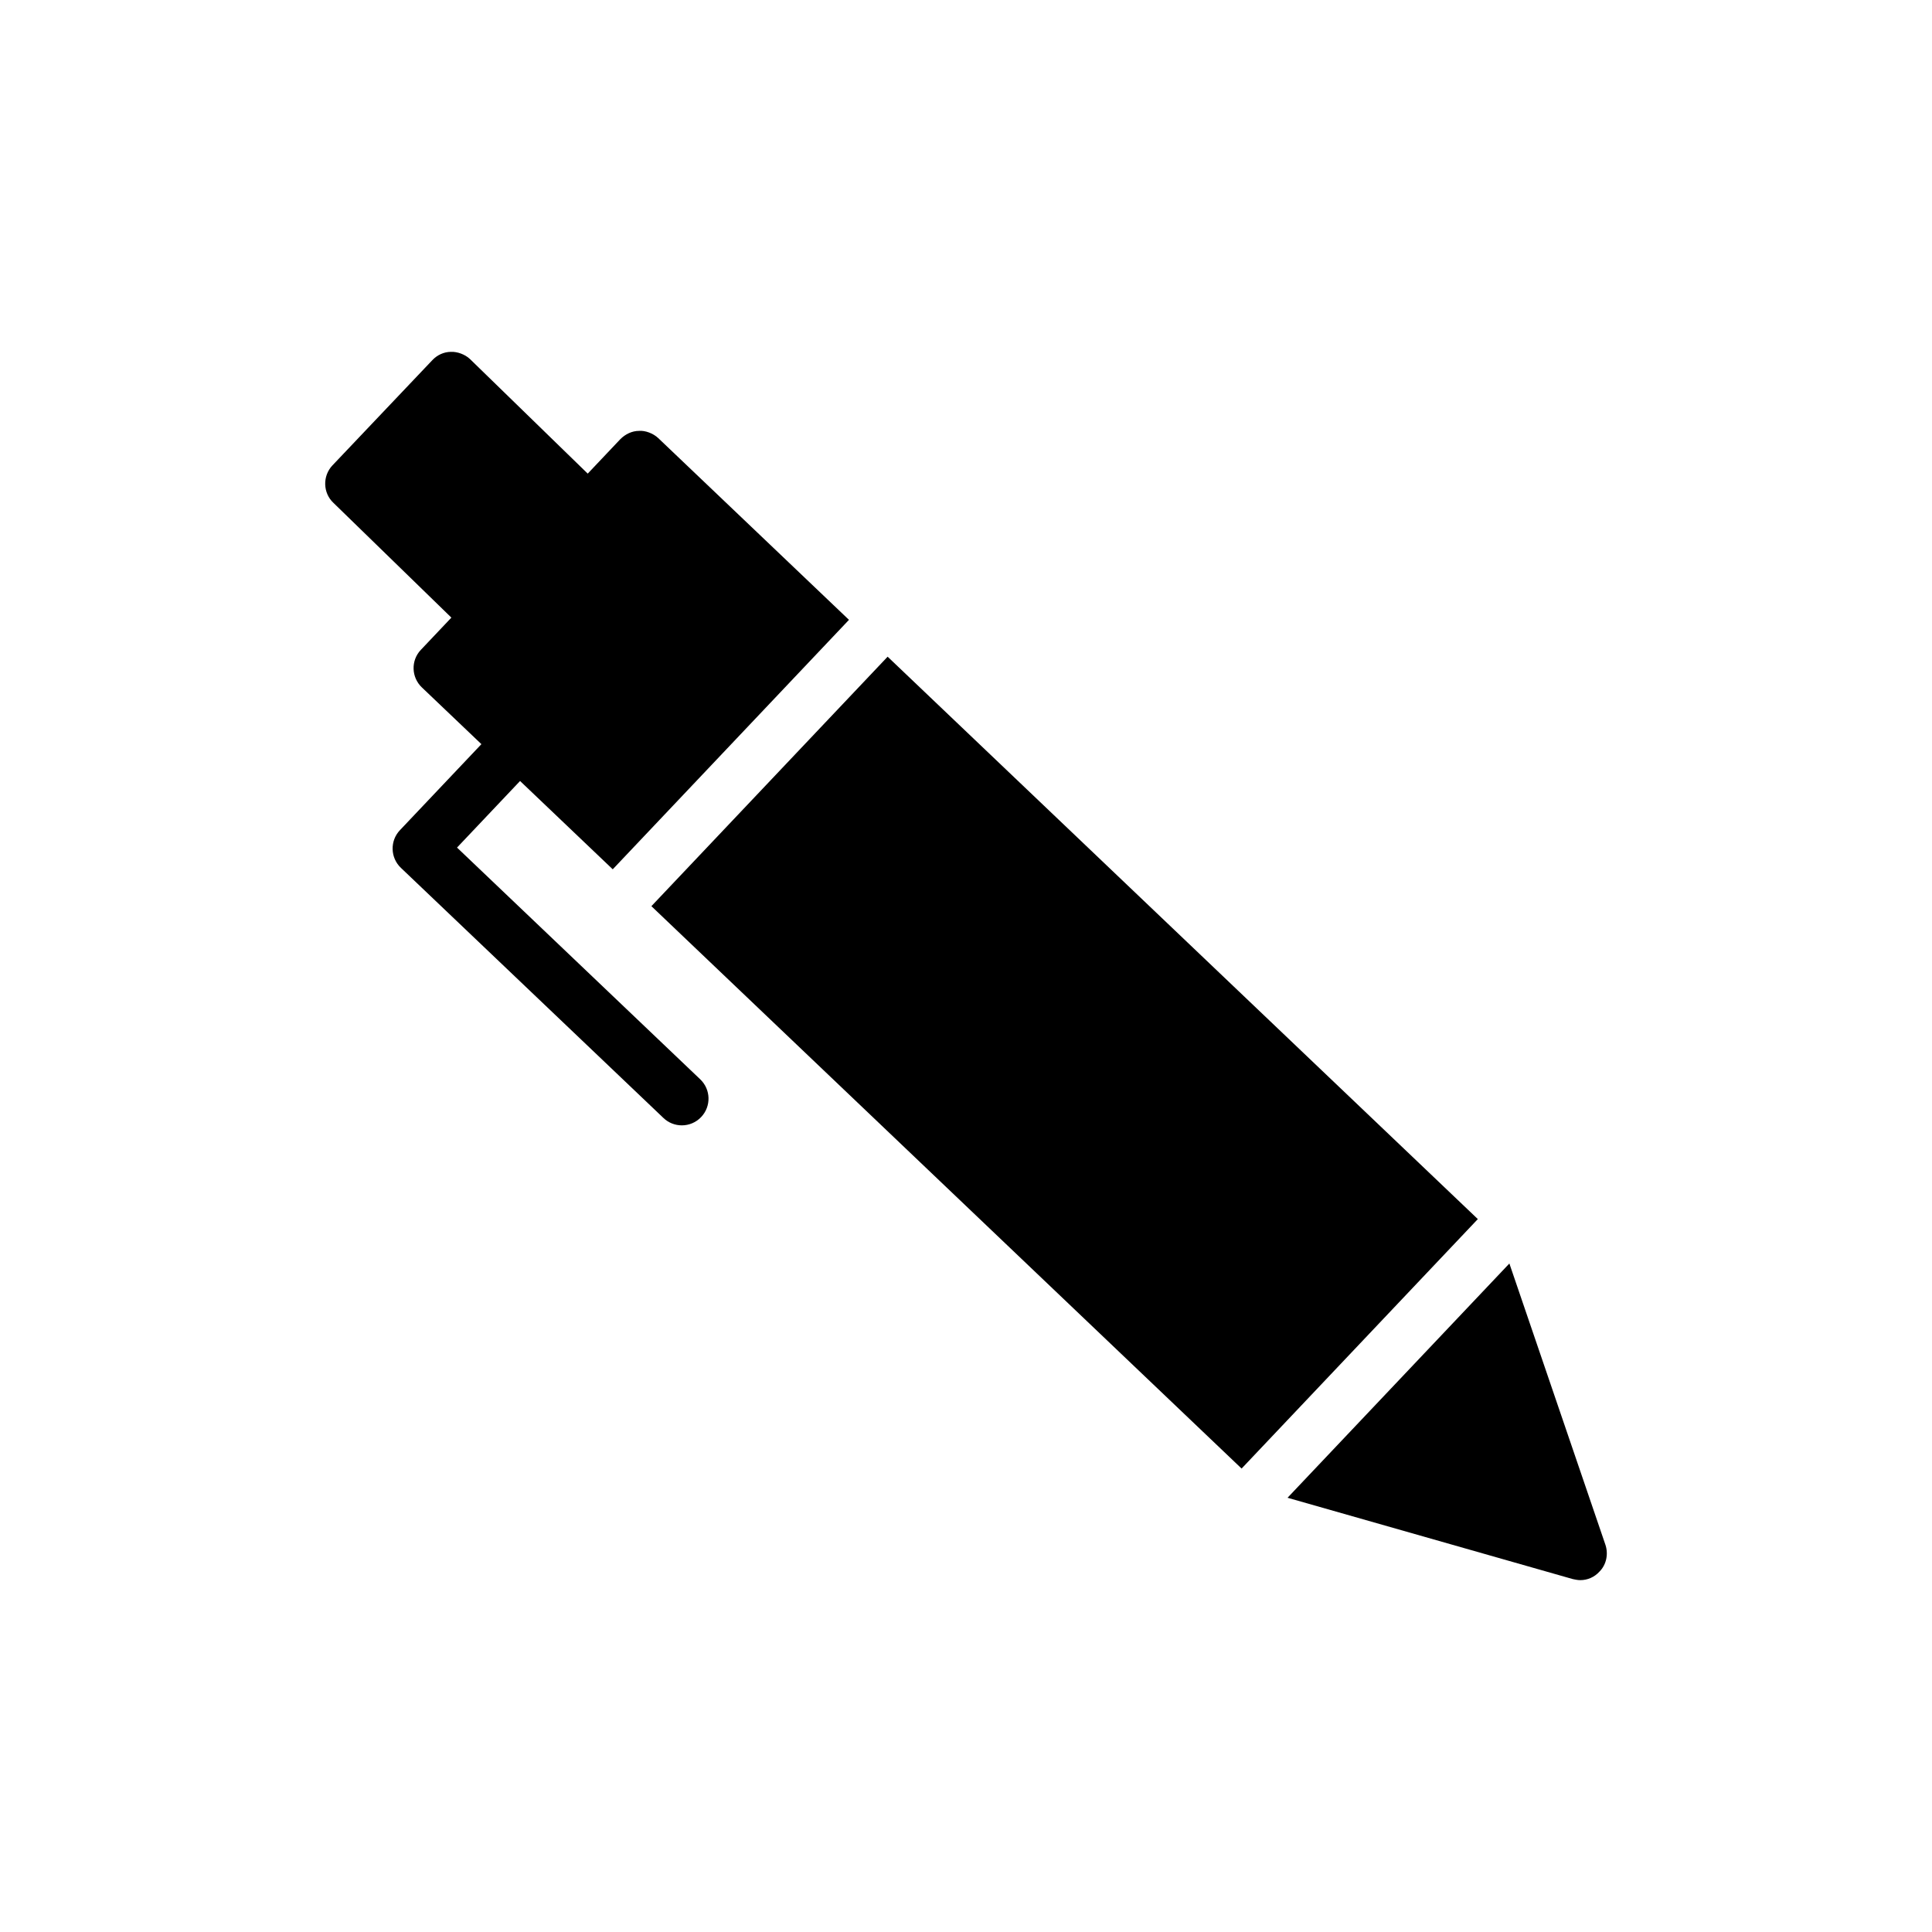
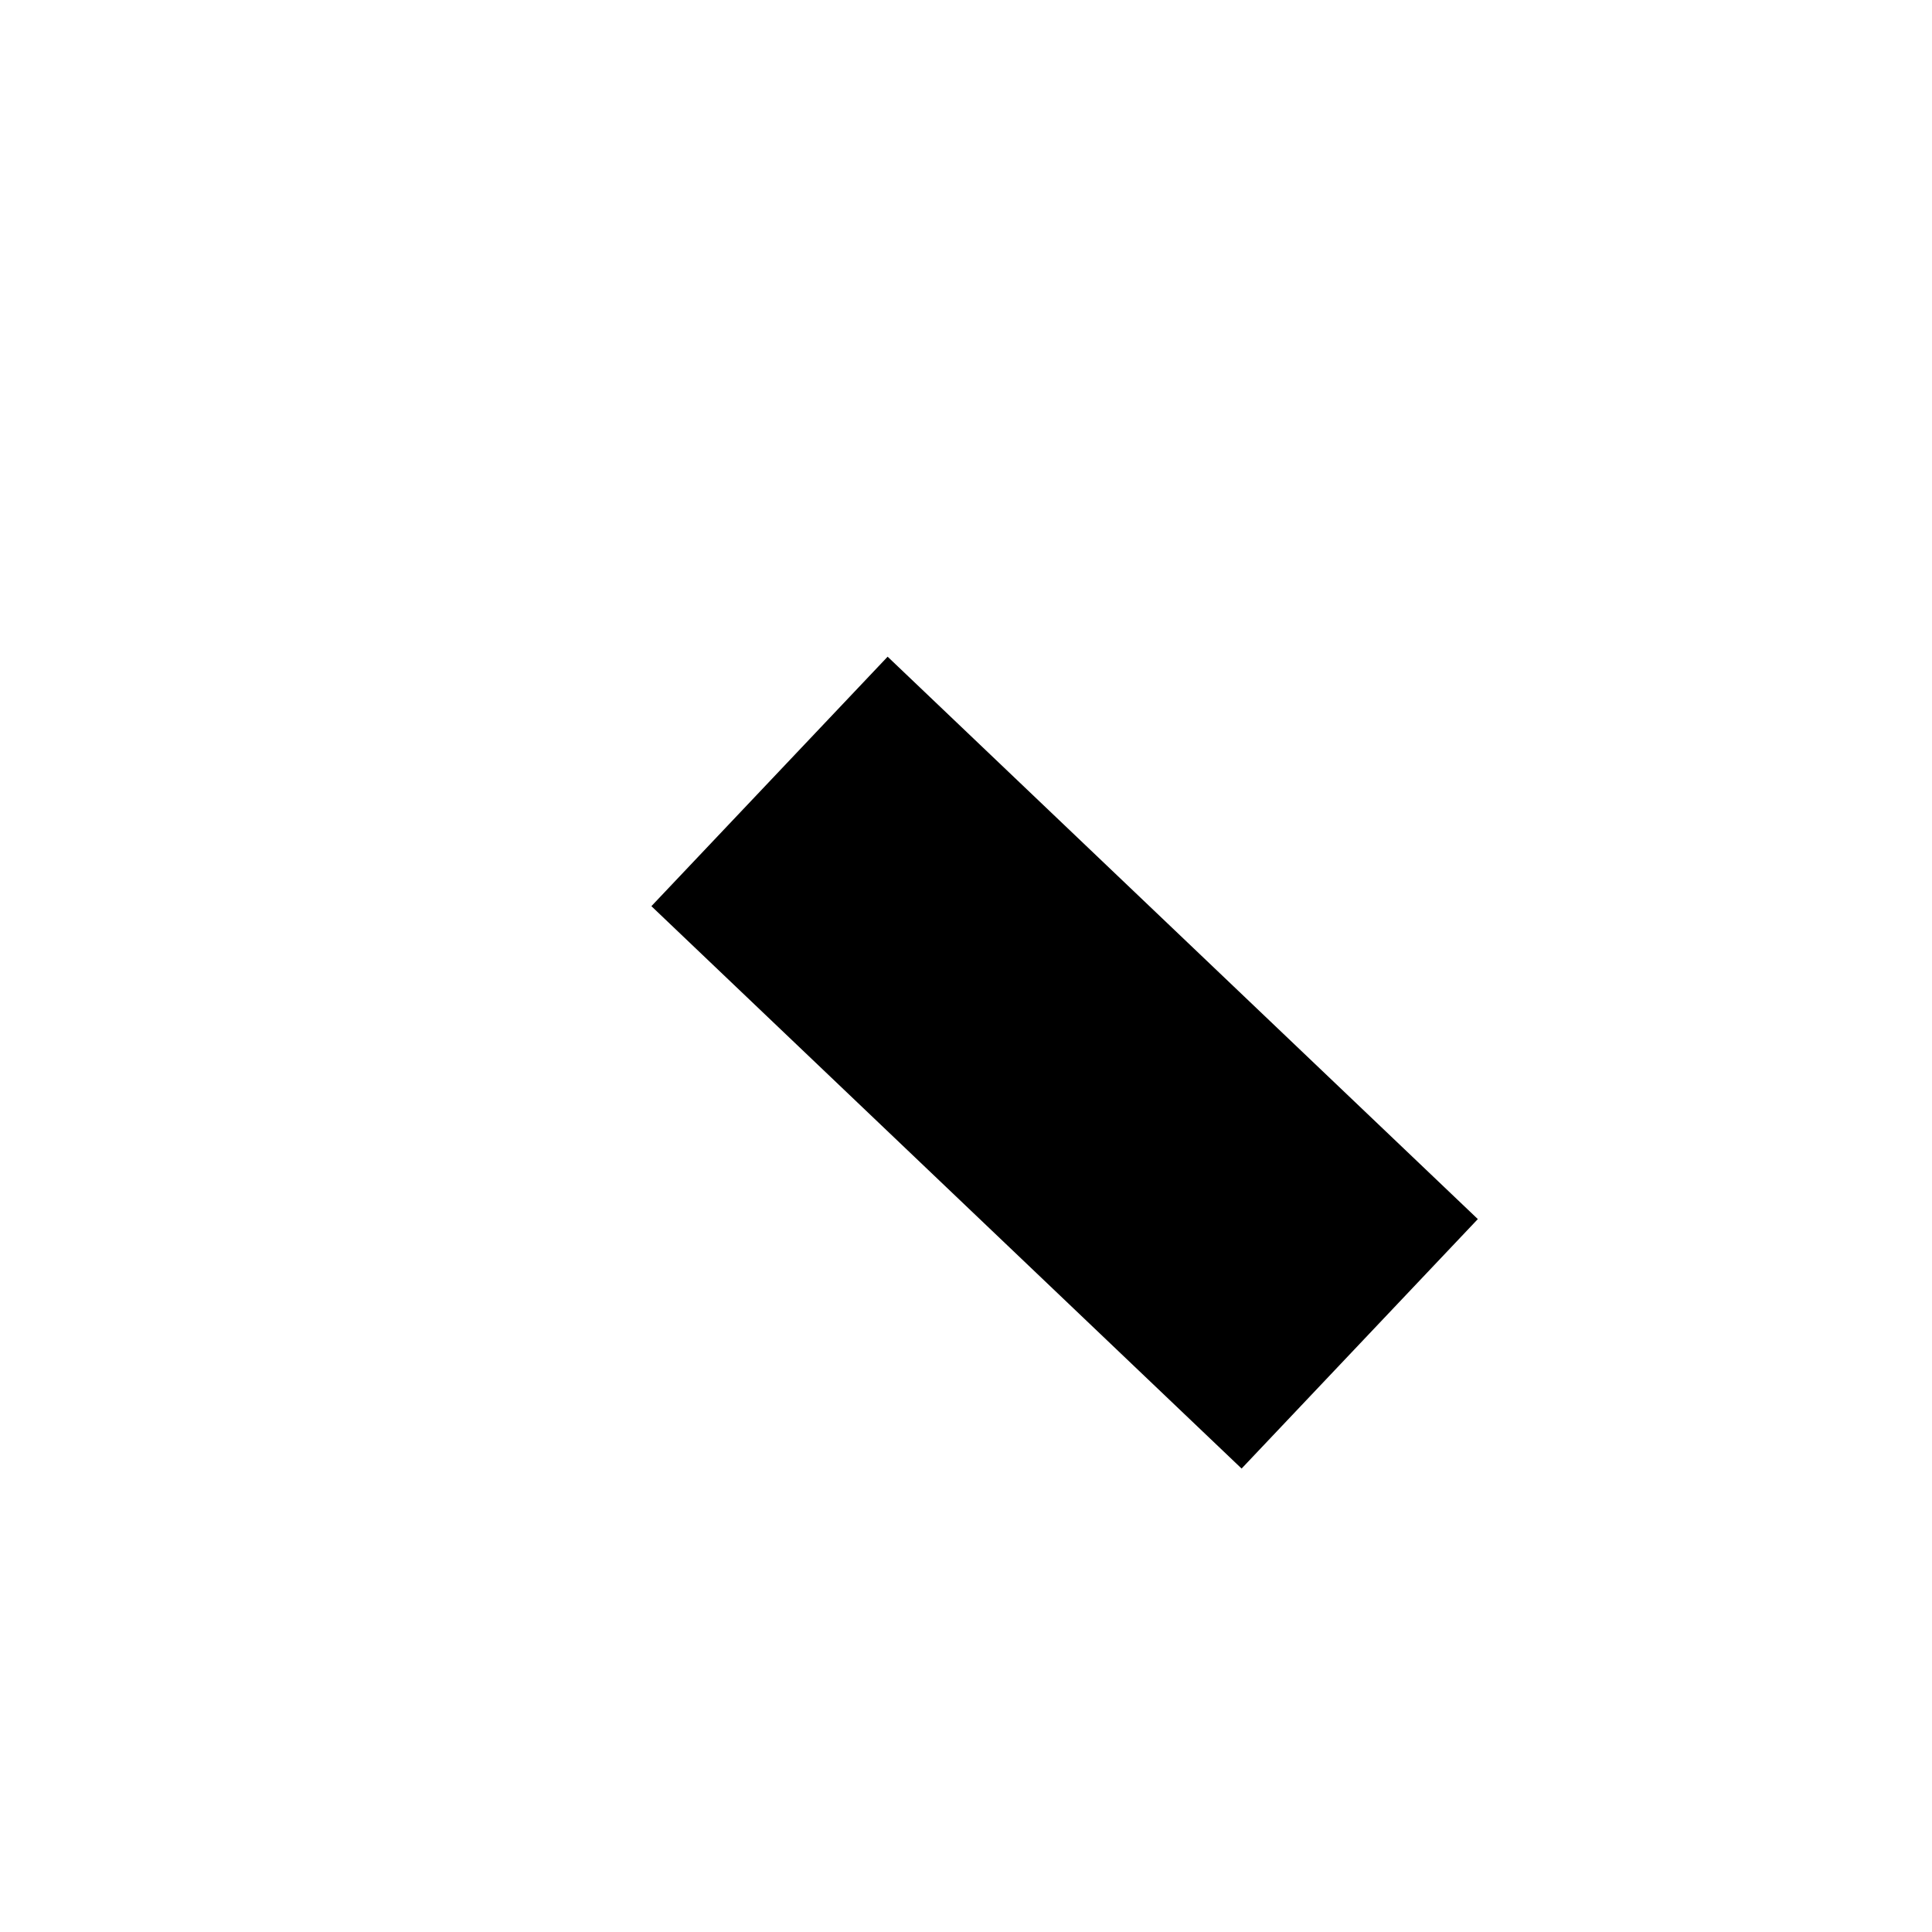
<svg xmlns="http://www.w3.org/2000/svg" fill="#000000" width="800px" height="800px" version="1.1" viewBox="144 144 512 512">
  <g>
    <path d="m535.64 467.07-156.41-149.04-62.605 66.113 156.41 149.04z" />
-     <path d="m544 478.84-58.789 62.082 75.594 21.551c0.637 0.141 1.344 0.281 1.98 0.281 1.91 0 3.75-0.777 5.094-2.266 1.84-1.84 2.406-4.672 1.559-7.148z" />
-     <path d="m324.69 442.23c1.867 0 3.731-0.734 5.121-2.199 2.695-2.828 2.59-7.305-0.242-10l-64.453-61.414 16.707-17.645 24.559 23.402 62.605-66.109-50.547-48.164c-1.344-1.273-3.469-2.051-5.094-1.91-1.84 0-3.609 0.848-4.953 2.195l-8.641 9.129-31.199-30.359c-1.344-1.273-3.394-1.98-5.023-1.91-1.91 0-3.68 0.848-4.953 2.195l-26.465 27.879c-2.688 2.832-2.547 7.359 0.285 9.977l31.223 30.379-8.086 8.539c-2.688 2.828-2.547 7.289 0.285 9.977l15.758 15.016-21.594 22.801c-2.68 2.832-2.562 7.297 0.262 9.984l69.566 66.277c1.367 1.312 3.125 1.961 4.879 1.961z" />
  </g>
</svg>